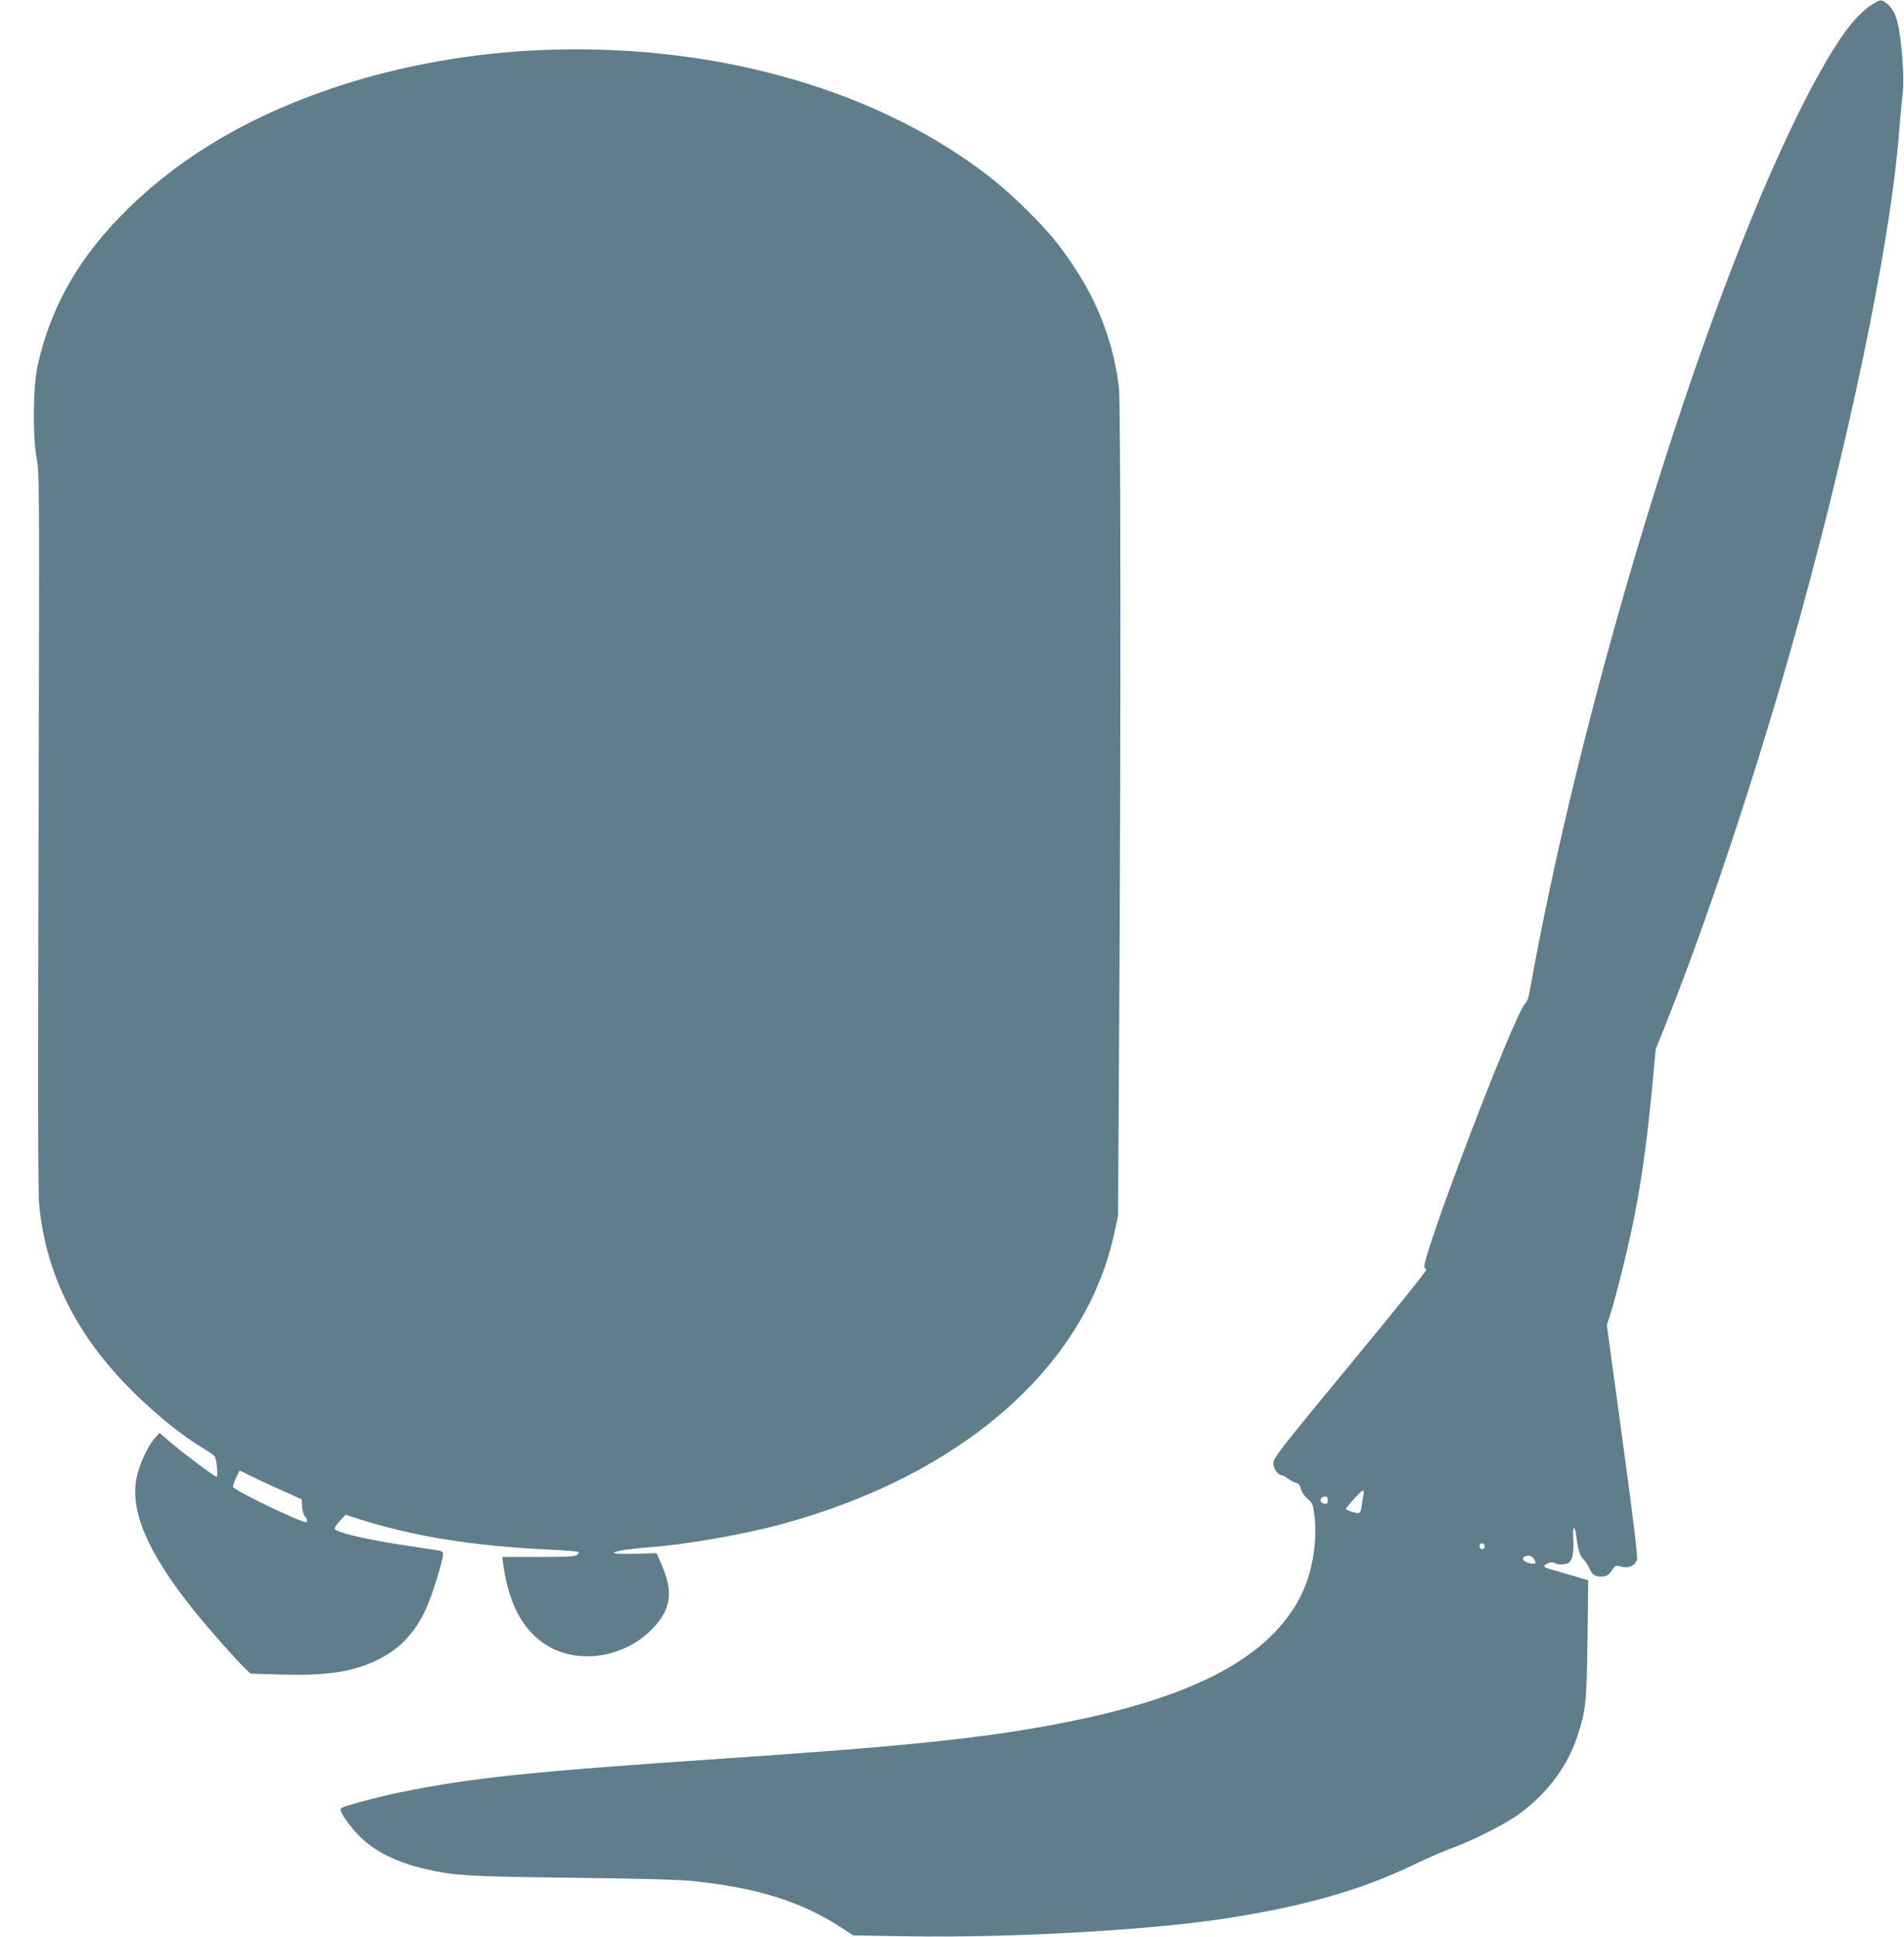
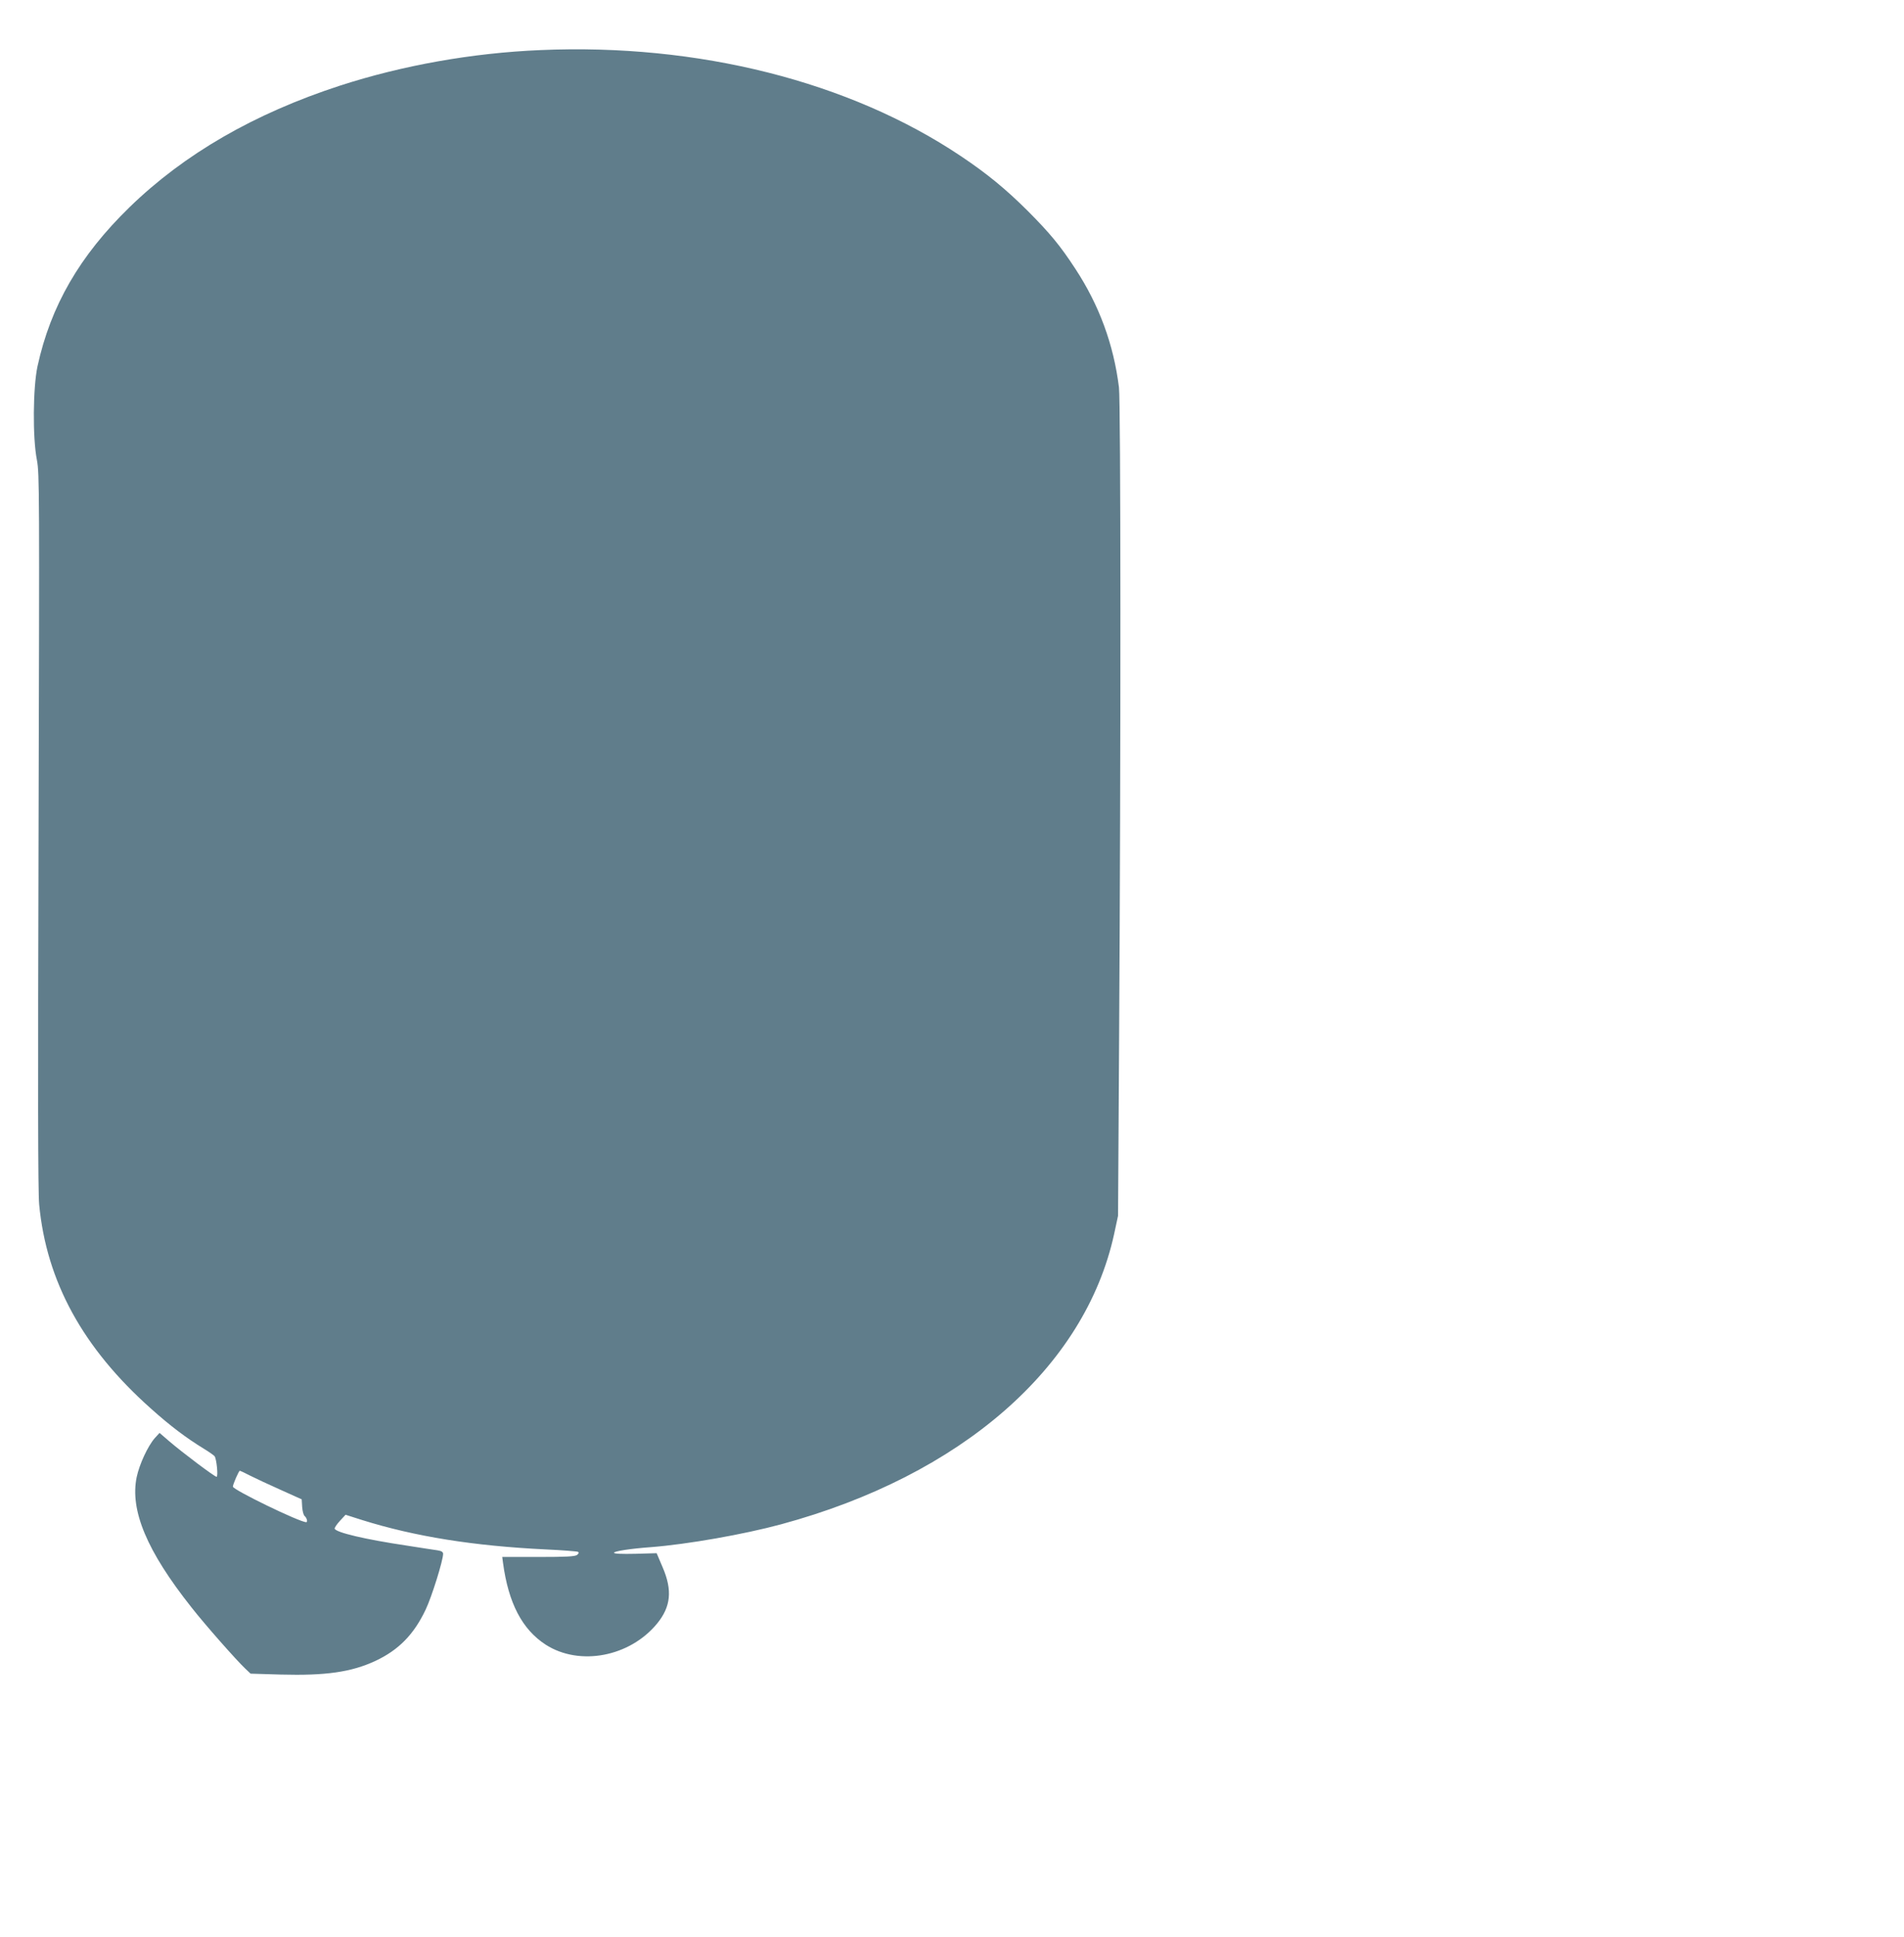
<svg xmlns="http://www.w3.org/2000/svg" version="1.0" width="1259pt" height="1280pt" viewBox="0 0 1259 1280" preserveAspectRatio="xMidYMid meet">
  <g transform="translate(0,1280) scale(0.1,-0.1)" fill="#607d8b" stroke="none">
-     <path d="M12387 12775 c-126 -74 -260 -264 -453 -640 -615 -1200 -1379 -3622 -1763 -5585 -22 -113 -45 -241 -53 -284 -9 -56 -19 -85 -34 -100 -73 -71 -705 -1731 -664 -1744 5 -2 10 -10 10 -17 0 -8 -227 -290 -505 -626 -464 -562 -505 -615 -505 -649 0 -36 31 -80 57 -80 6 0 22 -9 37 -21 15 -11 39 -24 53 -28 20 -5 29 -16 35 -42 5 -19 24 -47 44 -65 34 -29 36 -36 46 -115 20 -171 -16 -377 -90 -525 -202 -402 -698 -668 -1562 -838 -512 -101 -1025 -155 -2223 -236 -1315 -89 -1686 -127 -2174 -226 -147 -30 -374 -91 -387 -104 -13 -13 11 -55 77 -137 102 -127 265 -217 487 -267 183 -42 277 -48 970 -56 500 -6 711 -13 814 -24 418 -47 697 -136 955 -303 l83 -54 372 -6 c659 -11 1558 39 2056 113 535 80 927 190 1280 361 85 41 198 90 250 109 124 45 315 139 412 203 198 132 348 323 417 533 58 176 63 225 68 644 l5 390 -114 34 c-62 18 -128 37 -145 42 -40 11 -42 21 -7 36 17 8 31 9 44 2 24 -13 66 -13 90 0 28 15 39 68 33 162 -5 91 11 94 22 3 10 -80 23 -120 45 -140 12 -10 29 -38 40 -62 20 -45 43 -57 96 -51 20 2 36 14 52 39 23 35 24 36 63 25 48 -13 89 5 103 45 6 19 -20 240 -95 789 l-104 763 26 81 c37 113 122 460 158 646 52 271 86 523 120 890 l19 205 62 155 c264 660 563 1552 815 2428 385 1345 678 2740 734 3497 7 83 16 187 22 231 6 55 6 128 -1 224 -18 234 -40 321 -96 370 -41 35 -47 36 -97 5z m-3371 -9852 c-3 -16 -9 -49 -12 -75 -5 -36 -11 -48 -24 -48 -21 0 -80 20 -80 27 0 11 102 123 112 123 6 0 8 -12 4 -27z m-236 -38 c0 -26 -14 -31 -39 -16 -19 12 -6 41 19 41 15 0 20 -7 20 -25z m1036 -296 c10 -17 -13 -36 -27 -22 -12 12 -4 33 11 33 5 0 12 -5 16 -11z m328 -93 c20 -31 9 -38 -37 -25 -51 14 -48 46 4 48 9 1 24 -10 33 -23z" />
    <path d="M3574 12469 c-453 -19 -912 -101 -1326 -235 -568 -185 -1030 -452 -1392 -804 -330 -321 -521 -652 -608 -1051 -30 -140 -33 -472 -4 -619 17 -91 17 -199 11 -2445 -5 -1751 -4 -2382 4 -2475 48 -509 289 -950 741 -1351 125 -112 231 -192 347 -263 35 -21 67 -44 72 -50 13 -17 25 -136 13 -136 -13 0 -227 161 -312 234 l-65 56 -32 -35 c-46 -53 -101 -172 -119 -256 -46 -220 67 -490 362 -862 91 -116 295 -347 356 -405 l35 -33 199 -6 c297 -8 467 16 626 90 154 72 255 175 333 340 40 84 115 324 115 368 0 12 -11 19 -37 23 -21 3 -114 17 -208 32 -269 40 -464 86 -472 111 -2 5 13 28 34 51 l38 41 110 -35 c349 -109 737 -171 1212 -194 112 -5 209 -13 215 -16 7 -5 5 -12 -7 -21 -15 -10 -73 -13 -256 -13 l-238 0 5 -38 c36 -268 127 -441 283 -542 224 -143 555 -80 736 140 91 111 102 220 37 371 l-40 94 -141 -4 c-91 -2 -141 0 -141 7 0 10 107 27 245 37 242 19 612 84 860 151 1190 322 2009 1036 2202 1918 l26 121 7 1175 c12 1903 11 4204 -1 4300 -35 282 -130 542 -288 783 -102 156 -168 235 -315 383 -148 147 -269 246 -442 362 -737 494 -1738 746 -2780 701z m-1921 -9421 c34 -17 125 -60 202 -94 l140 -63 3 -50 c2 -28 9 -55 17 -61 14 -12 21 -40 10 -40 -44 0 -485 214 -485 235 0 15 39 105 46 105 2 0 33 -14 67 -32z" />
  </g>
</svg>